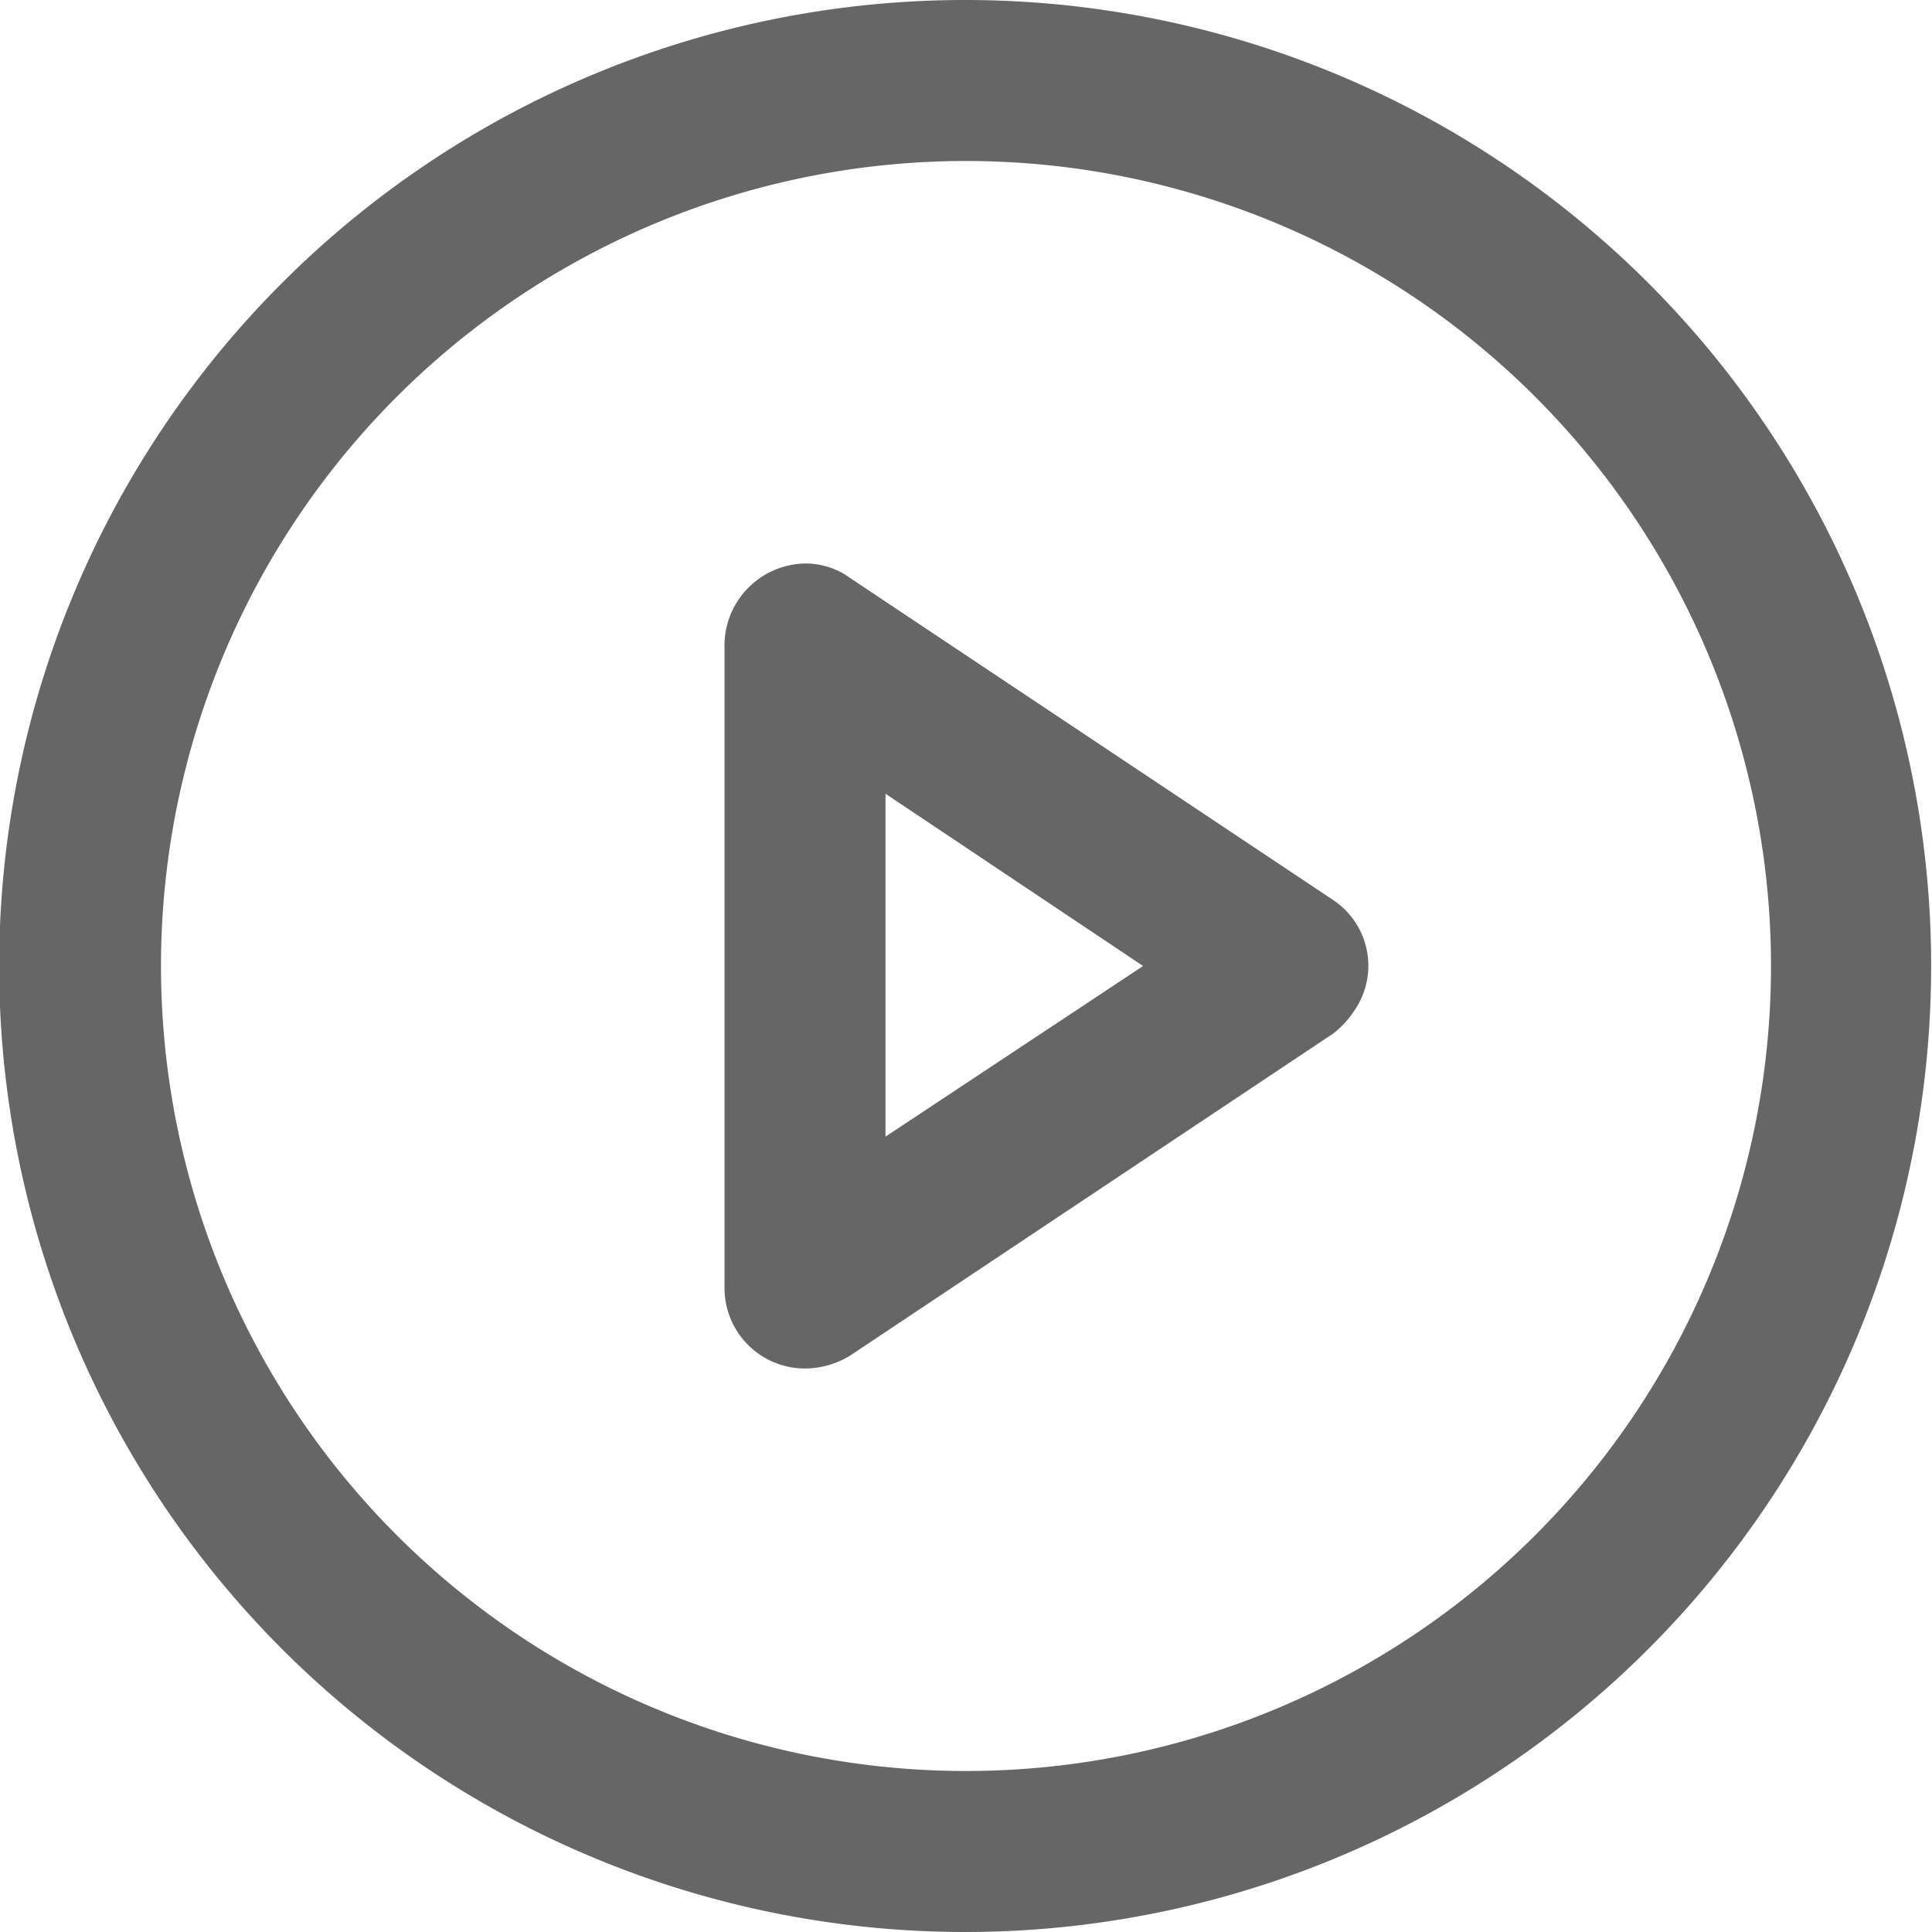
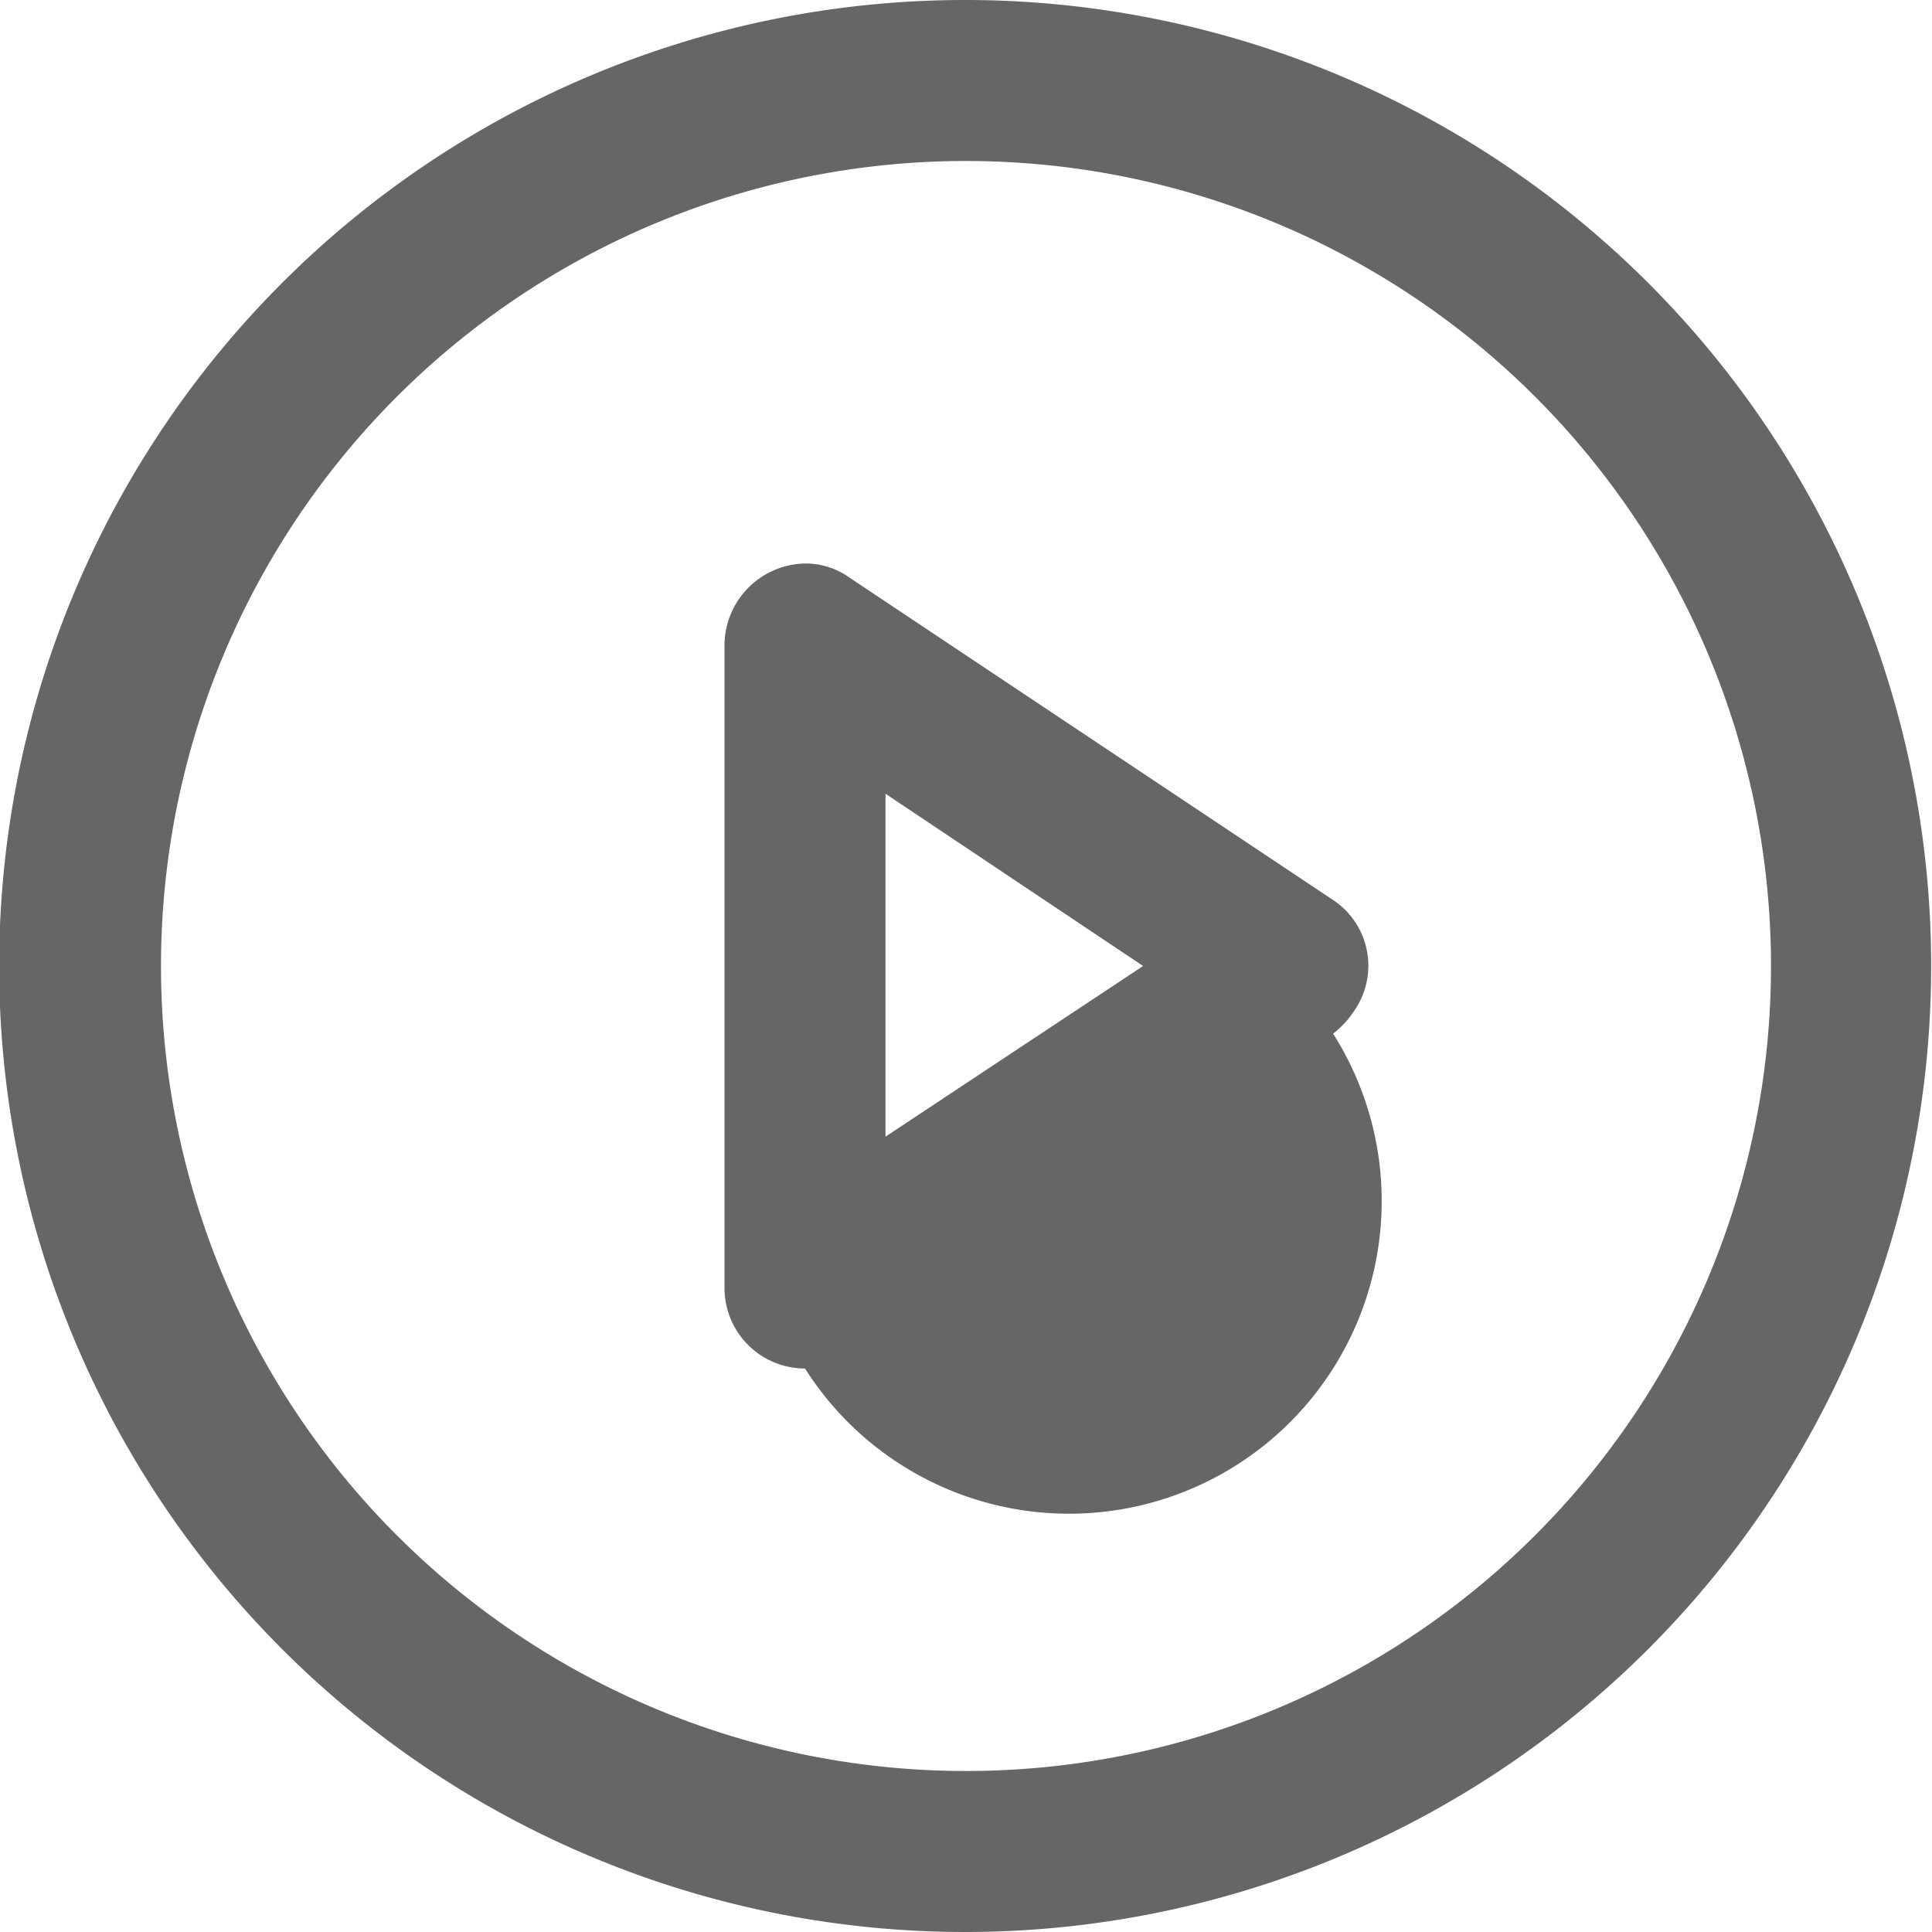
<svg xmlns="http://www.w3.org/2000/svg" viewBox="0 0 12 12">
  <defs>
    <style>.cls-1{fill:#666;}</style>
  </defs>
  <title>ondemand</title>
  <g id="Layer_2" data-name="Layer 2">
    <g id="Layer_2-2" data-name="Layer 2">
-       <path id="Fill_882" data-name="Fill 882" class="cls-1" d="M6,12a6,6,0,1,1,4.24-1.76A6,6,0,0,1,6,12ZM6,1a5,5,0,1,0,5,5A5,5,0,0,0,6,1ZM5,8.5A.5.5,0,0,1,4.5,8V4A.51.51,0,0,1,5,3.5a.47.47,0,0,1,.28.09l3,2a.49.49,0,0,1,.13.69.57.57,0,0,1-.13.14l-3,2A.54.54,0,0,1,5,8.5Zm.5-3.57V7.06L7.1,6Z" />
+       <path id="Fill_882" data-name="Fill 882" class="cls-1" d="M6,12a6,6,0,1,1,4.24-1.76A6,6,0,0,1,6,12ZM6,1a5,5,0,1,0,5,5A5,5,0,0,0,6,1ZM5,8.5A.5.5,0,0,1,4.5,8V4A.51.51,0,0,1,5,3.5a.47.47,0,0,1,.28.09l3,2a.49.49,0,0,1,.13.69.57.57,0,0,1-.13.14A.54.54,0,0,1,5,8.5Zm.5-3.57V7.06L7.1,6Z" />
    </g>
  </g>
</svg>